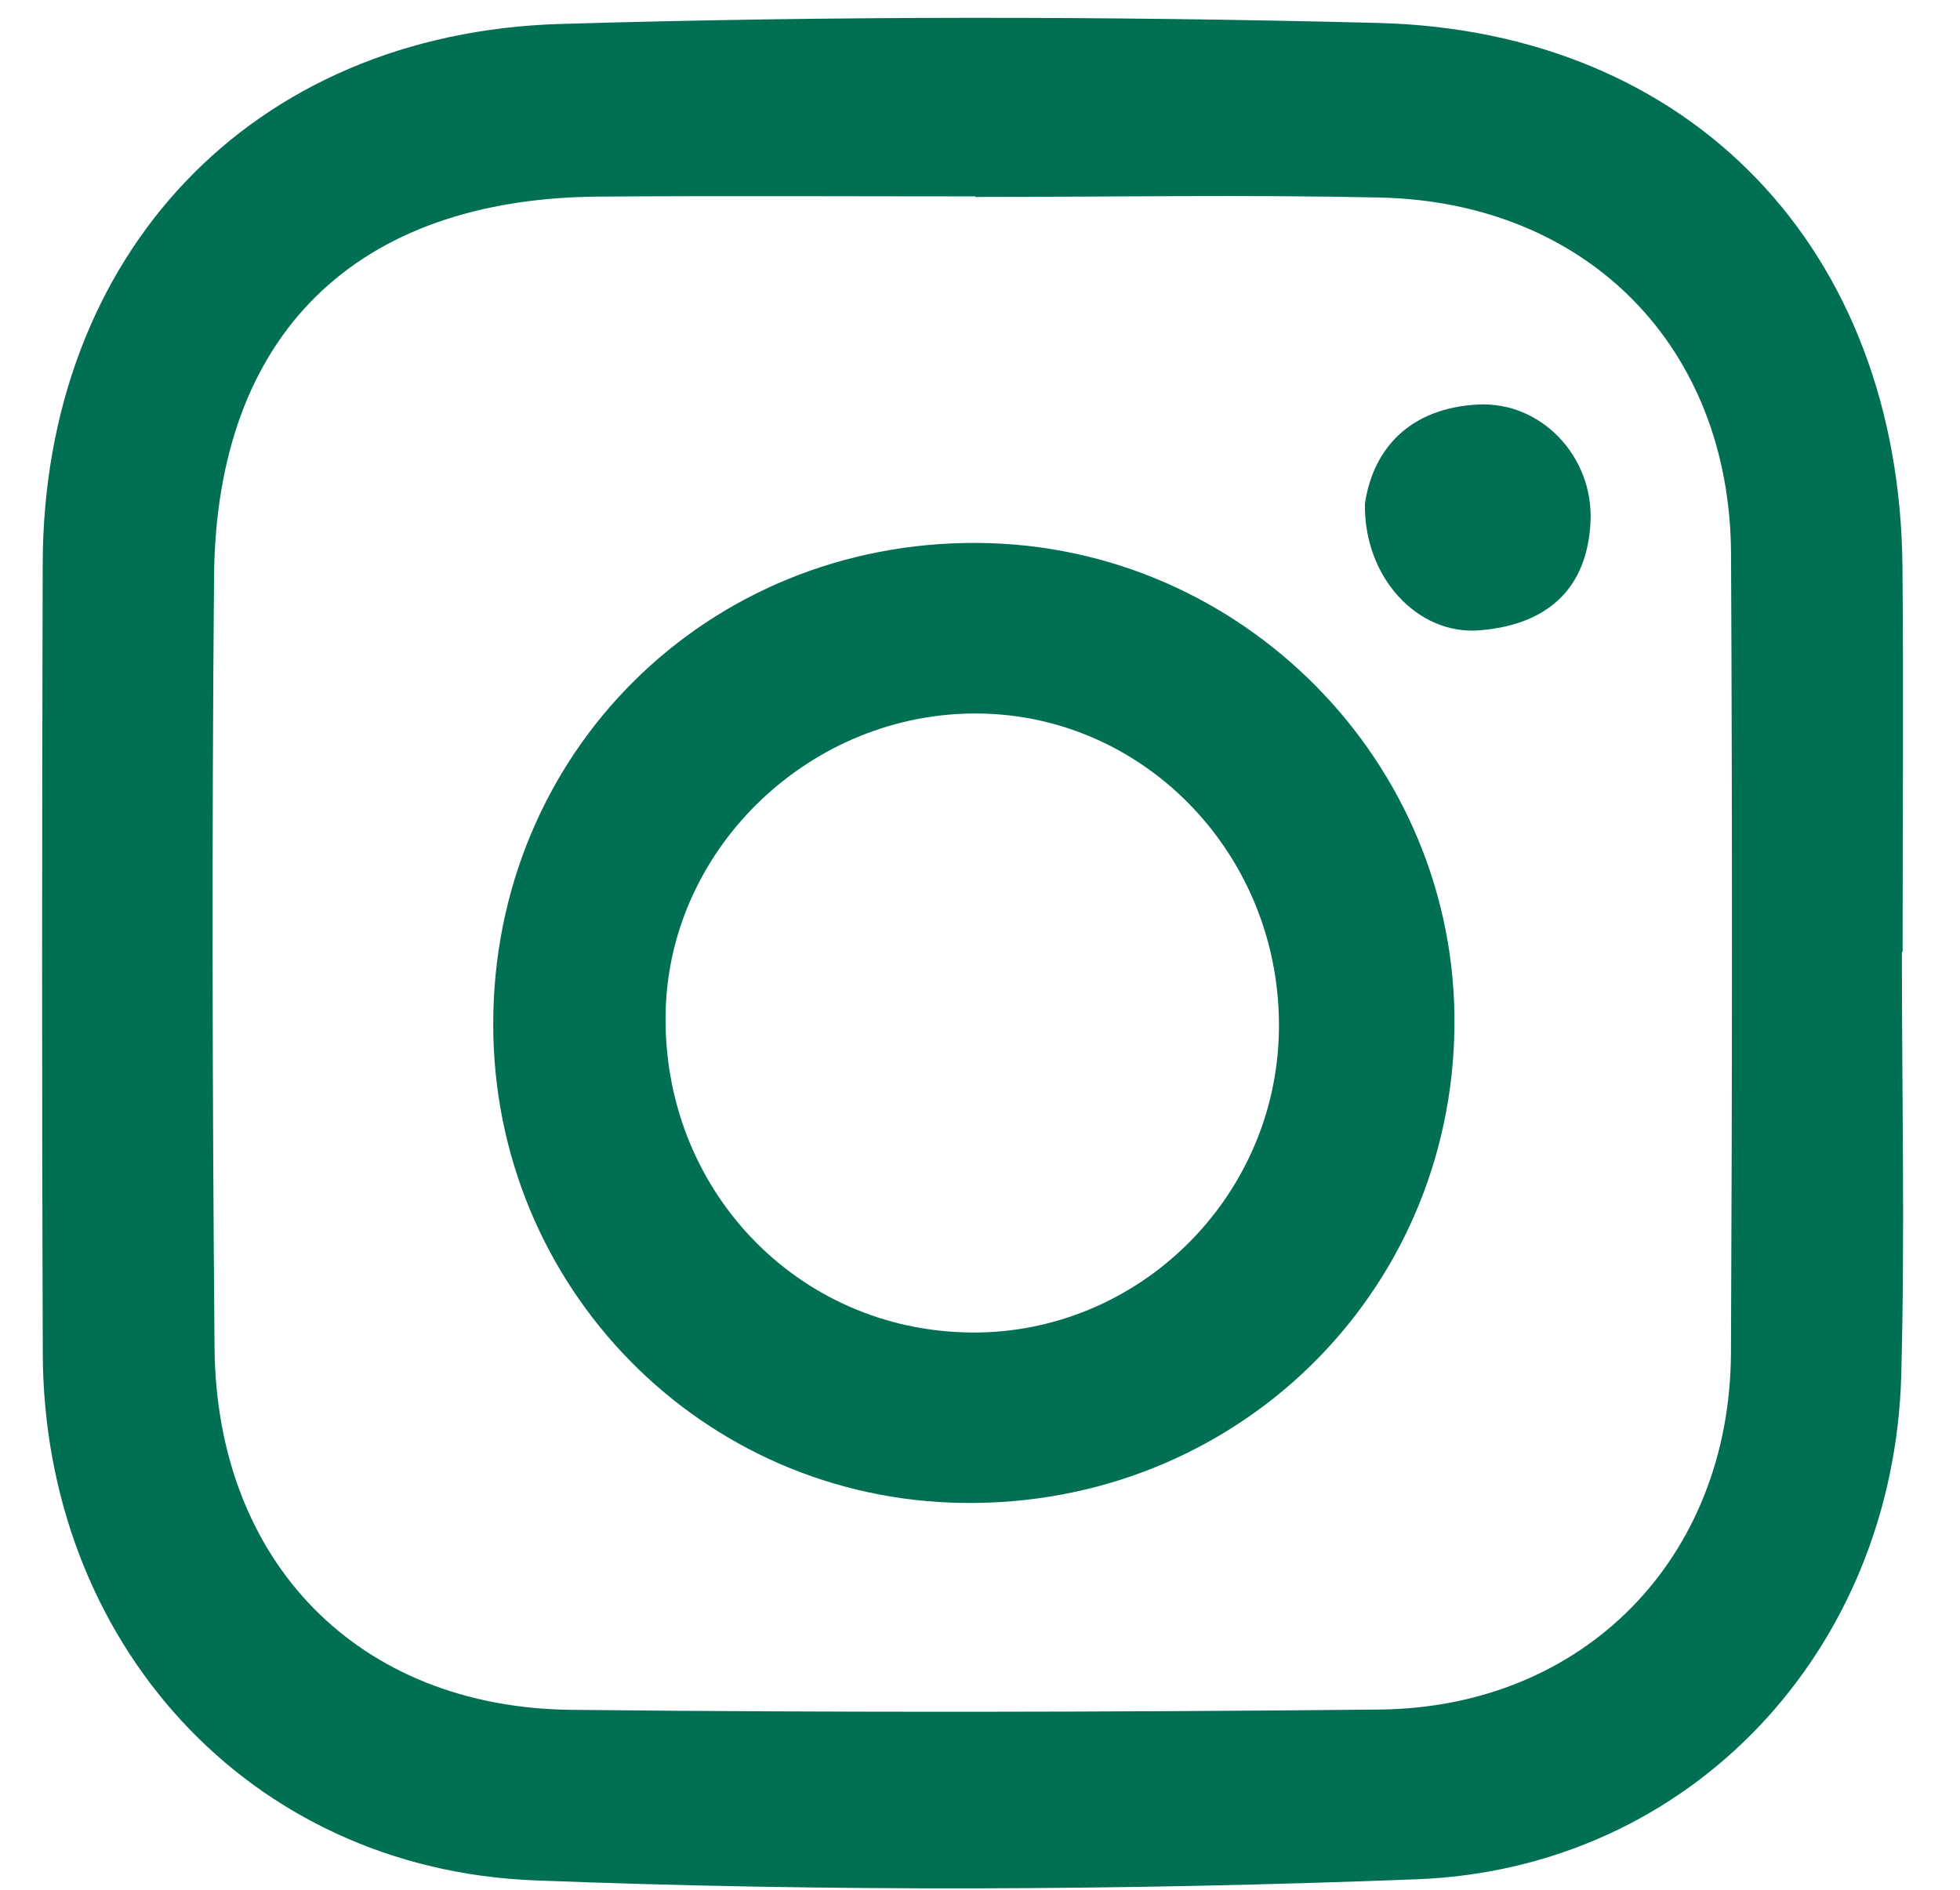
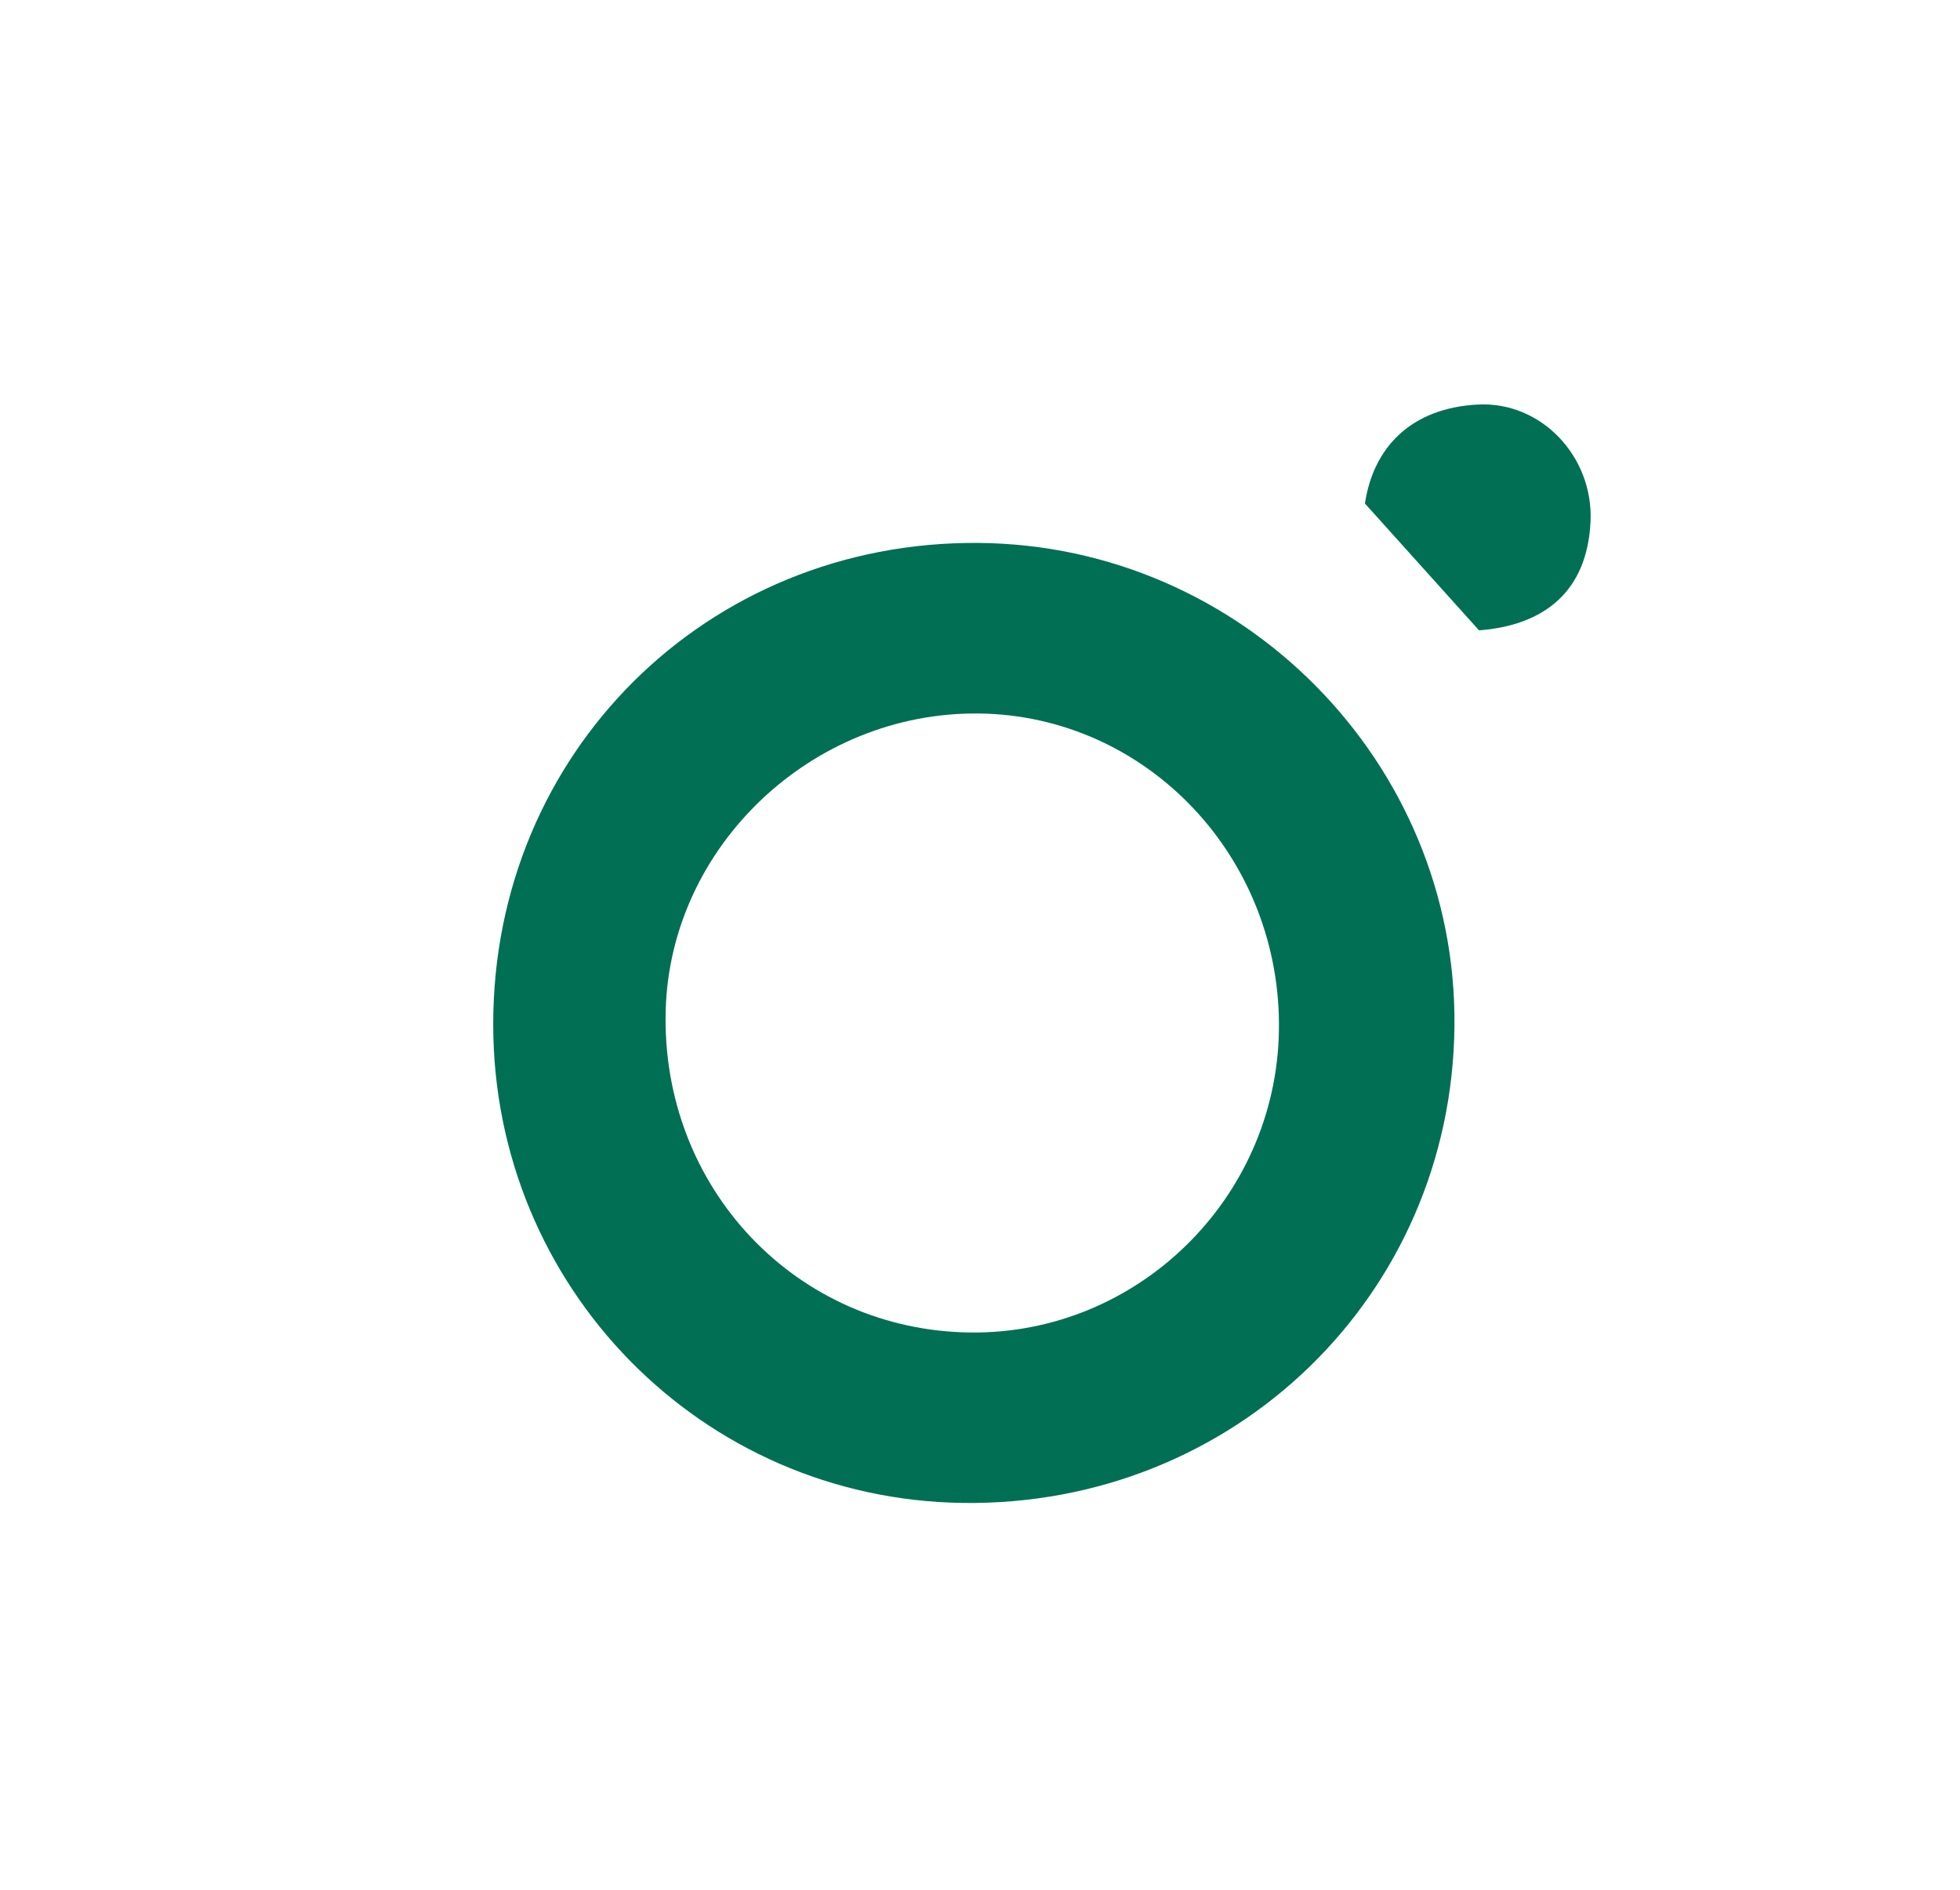
<svg xmlns="http://www.w3.org/2000/svg" width="28px" height="27px" viewBox="0 0 28 27" version="1.1">
  <g id="Symbols" stroke="none" stroke-width="1" fill="none" fill-rule="evenodd">
    <g id="Global/Navigation/Footer" transform="translate(-1119, -448)" fill="#006F54">
      <g id="Group-23" transform="translate(1119.601, 447)">
-         <path d="M13.335,3.814 L13.335,3.806 C11.542,3.806 9.748,3.796 7.955,3.809 C4.482,3.832 2.487,5.776 2.457,9.235 C2.425,12.909 2.432,16.583 2.464,20.257 C2.491,23.322 4.52,25.397 7.558,25.429 C11.407,25.47 15.257,25.463 19.105,25.425 C22.031,25.396 24.114,23.261 24.127,20.327 C24.145,16.522 24.147,12.716 24.128,8.911 C24.114,5.957 22.076,3.887 19.108,3.822 C17.185,3.78 15.26,3.814 13.335,3.814 M26.569,14.602 C26.569,16.615 26.613,18.629 26.56,20.64 C26.456,24.567 23.564,27.7 19.639,27.85 C15.446,28.011 11.236,28.029 7.043,27.866 C2.935,27.707 0.026,24.451 0.01,20.342 C-0.004,16.579 -0.001,12.817 0.009,9.054 C0.02,4.64 2.981,1.473 7.408,1.342 C11.299,1.227 15.197,1.229 19.089,1.328 C23.58,1.443 26.534,4.579 26.577,9.09 C26.594,10.927 26.579,12.765 26.579,14.602 C26.576,14.602 26.572,14.602 26.569,14.602" id="Fill-13" />
        <path d="M17.669,15.738 C17.717,13.264 15.792,11.223 13.384,11.194 C11.003,11.166 8.974,13.088 8.909,15.433 C8.838,17.969 10.777,20.016 13.273,20.038 C15.649,20.059 17.623,18.129 17.669,15.738 M13.373,8.757 C17.145,8.785 20.213,11.897 20.177,15.658 C20.14,19.507 17.031,22.524 13.156,22.473 C9.425,22.424 6.447,19.392 6.445,15.638 C6.442,11.761 9.496,8.728 13.373,8.757" id="Fill-17" />
-         <path d="M18.898,8.194 C19.019,7.39 19.556,6.832 20.506,6.78 C21.419,6.73 22.163,7.526 22.121,8.45 C22.075,9.452 21.458,9.935 20.528,10.006 C19.648,10.074 18.879,9.246 18.898,8.194" id="Fill-19" />
+         <path d="M18.898,8.194 C19.019,7.39 19.556,6.832 20.506,6.78 C21.419,6.73 22.163,7.526 22.121,8.45 C22.075,9.452 21.458,9.935 20.528,10.006 " id="Fill-19" />
      </g>
    </g>
  </g>
</svg>